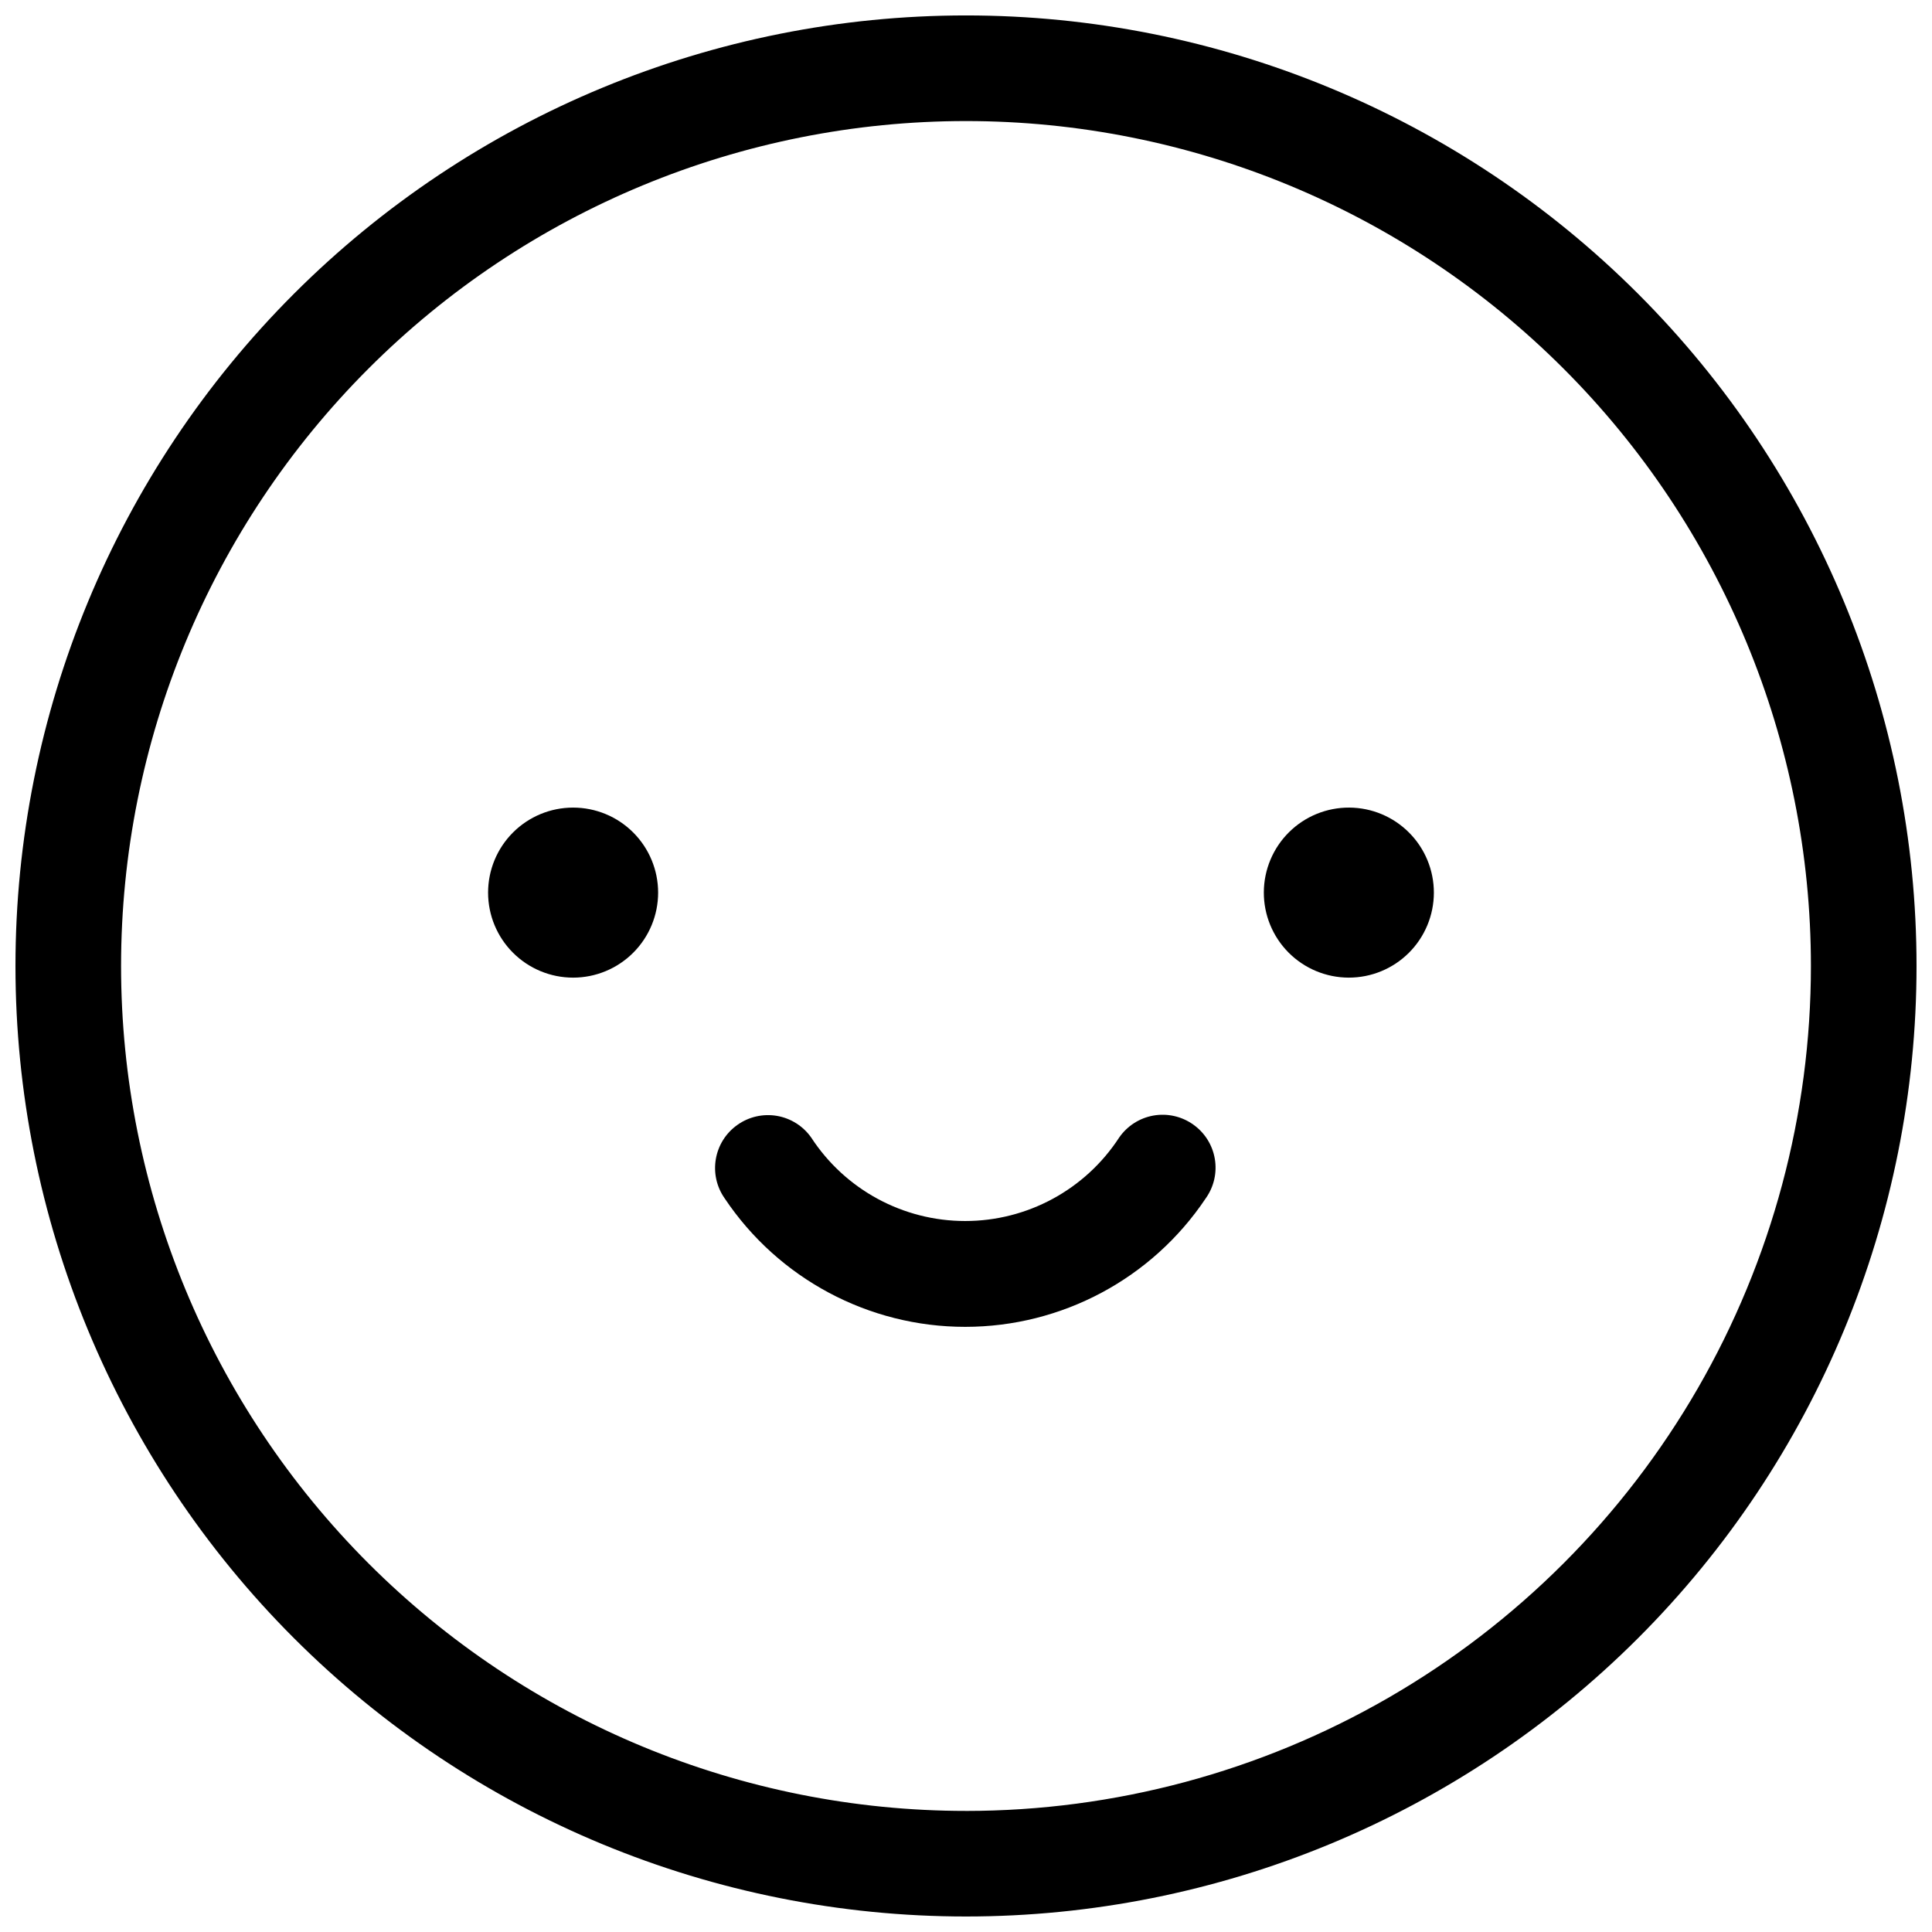
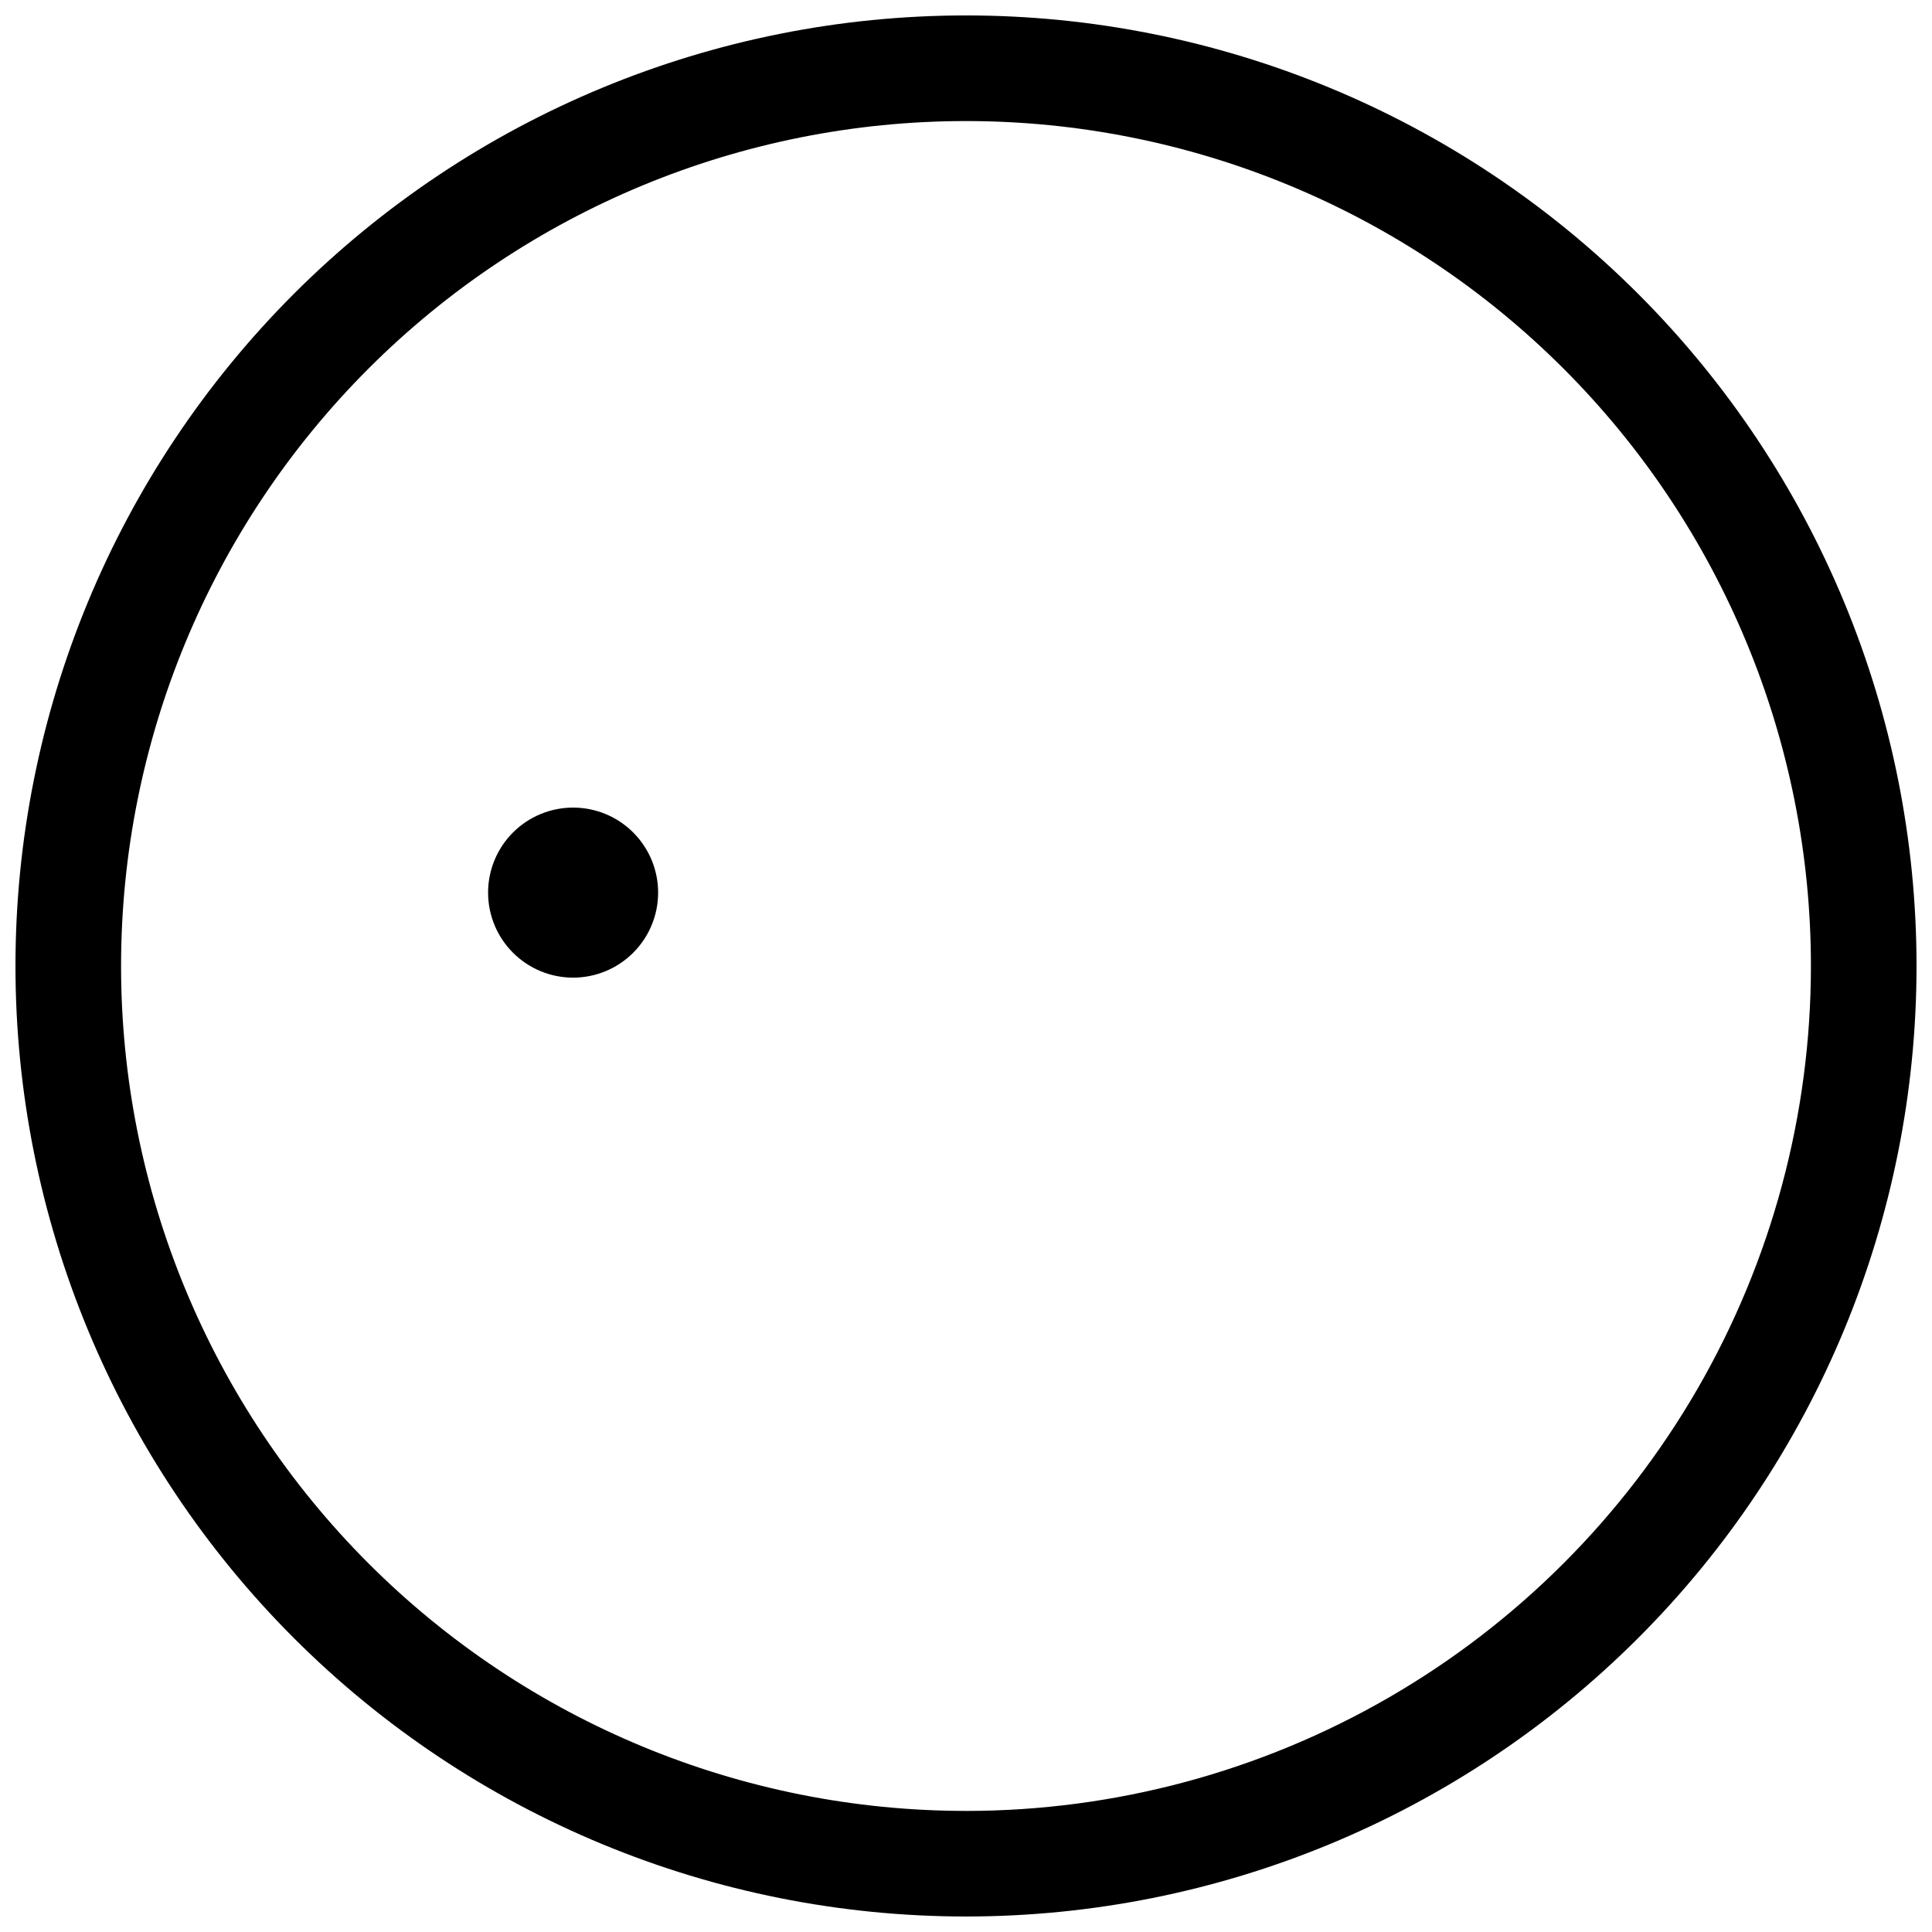
<svg xmlns="http://www.w3.org/2000/svg" width="800px" height="800px" version="1.1" viewBox="144 144 512 512">
  <defs>
    <clipPath id="a">
      <path d="m148.09 148.09h503.81v503.81h-503.81z" />
    </clipPath>
  </defs>
  <g clip-path="url(#a)">
    <path d="m400 148.09c-66.812 0-130.88 26.539-178.12 73.781s-73.781 111.31-73.781 178.12c0 66.809 26.539 130.88 73.781 178.12 47.242 47.242 111.31 73.781 178.12 73.781 66.809 0 130.88-26.539 178.12-73.781 47.242-47.242 73.781-111.31 73.781-178.12 0-66.812-26.539-130.88-73.781-178.12-47.242-47.242-111.31-73.781-178.12-73.781zm0 475.82c-59.387 0-116.34-23.59-158.33-65.582-41.992-41.992-65.586-98.949-65.586-158.33 0-59.387 23.594-116.34 65.586-158.33 41.992-41.992 98.945-65.586 158.33-65.586 59.383 0 116.34 23.594 158.33 65.586 41.992 41.992 65.582 98.945 65.582 158.33 0 39.305-10.348 77.918-30 111.96-19.652 34.039-47.918 62.305-81.957 81.957-34.039 19.652-72.652 30-111.96 30z" />
  </g>
-   <path d="m440.58 445.48c-8.988 13.789-24.336 22.102-40.793 22.102-16.461 0-31.805-8.312-40.797-22.102-2.141-3.055-5.414-5.129-9.094-5.762-3.68-0.629-7.457 0.234-10.496 2.402-6.281 4.457-7.781 13.148-3.359 19.453 14.234 21.281 38.145 34.055 63.746 34.055 25.602 0 49.512-12.773 63.746-34.055 2.168-3.039 3.035-6.816 2.402-10.496-0.629-3.68-2.703-6.953-5.762-9.094-3.055-2.156-6.848-3-10.527-2.344-3.68 0.66-6.945 2.762-9.066 5.84z" />
+   <path d="m440.58 445.48z" />
  <path d="m295.88 358.02c-5.977 0-11.707 2.371-15.934 6.598-4.227 4.227-6.598 9.957-6.598 15.934s2.371 11.707 6.598 15.93c4.227 4.227 9.957 6.602 15.934 6.602 5.977 0 11.707-2.375 15.93-6.602 4.227-4.223 6.602-9.953 6.602-15.93s-2.375-11.707-6.602-15.934c-4.223-4.227-9.953-6.598-15.93-6.598z" />
-   <path d="m501.6 358.02c-5.984-0.039-11.738 2.305-15.992 6.516-4.25 4.207-6.656 9.938-6.68 15.922-0.027 5.984 2.332 11.73 6.547 15.977 4.219 4.242 9.953 6.633 15.938 6.648 5.984 0.012 11.727-2.356 15.961-6.582 4.234-4.227 6.617-9.965 6.617-15.949 0-5.953-2.356-11.664-6.551-15.883-4.195-4.223-9.891-6.613-15.84-6.648z" />
</svg>